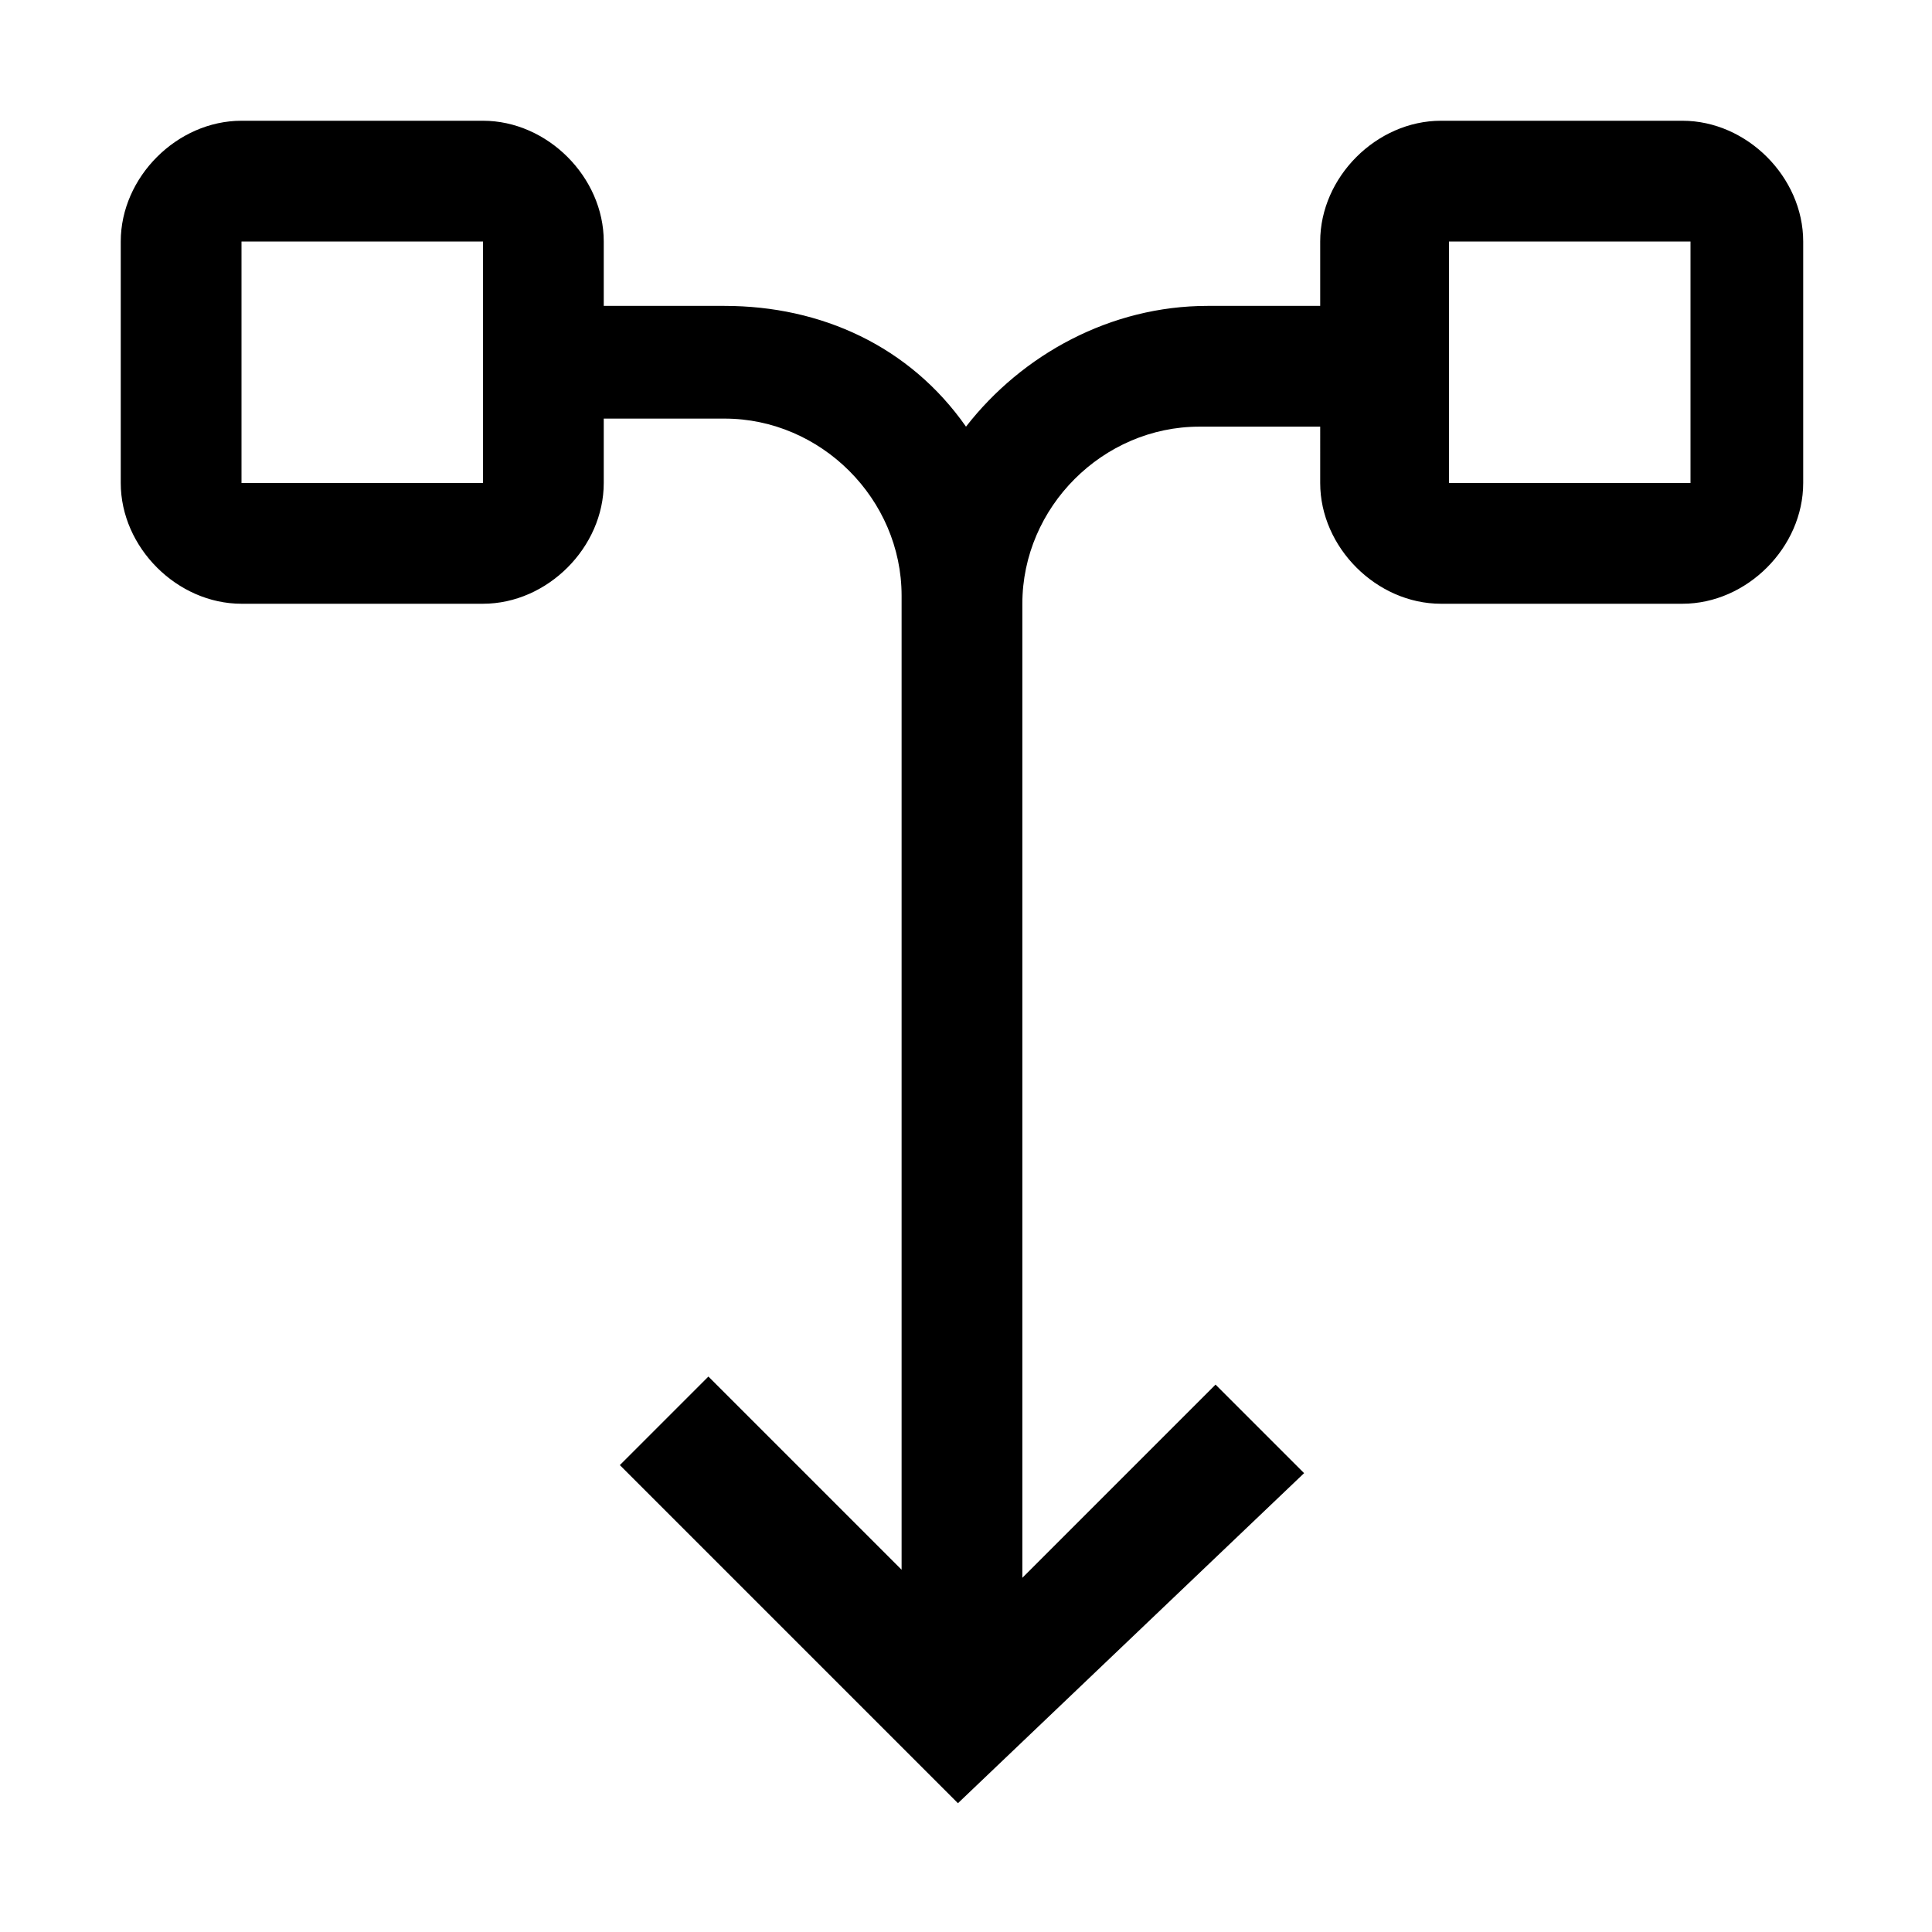
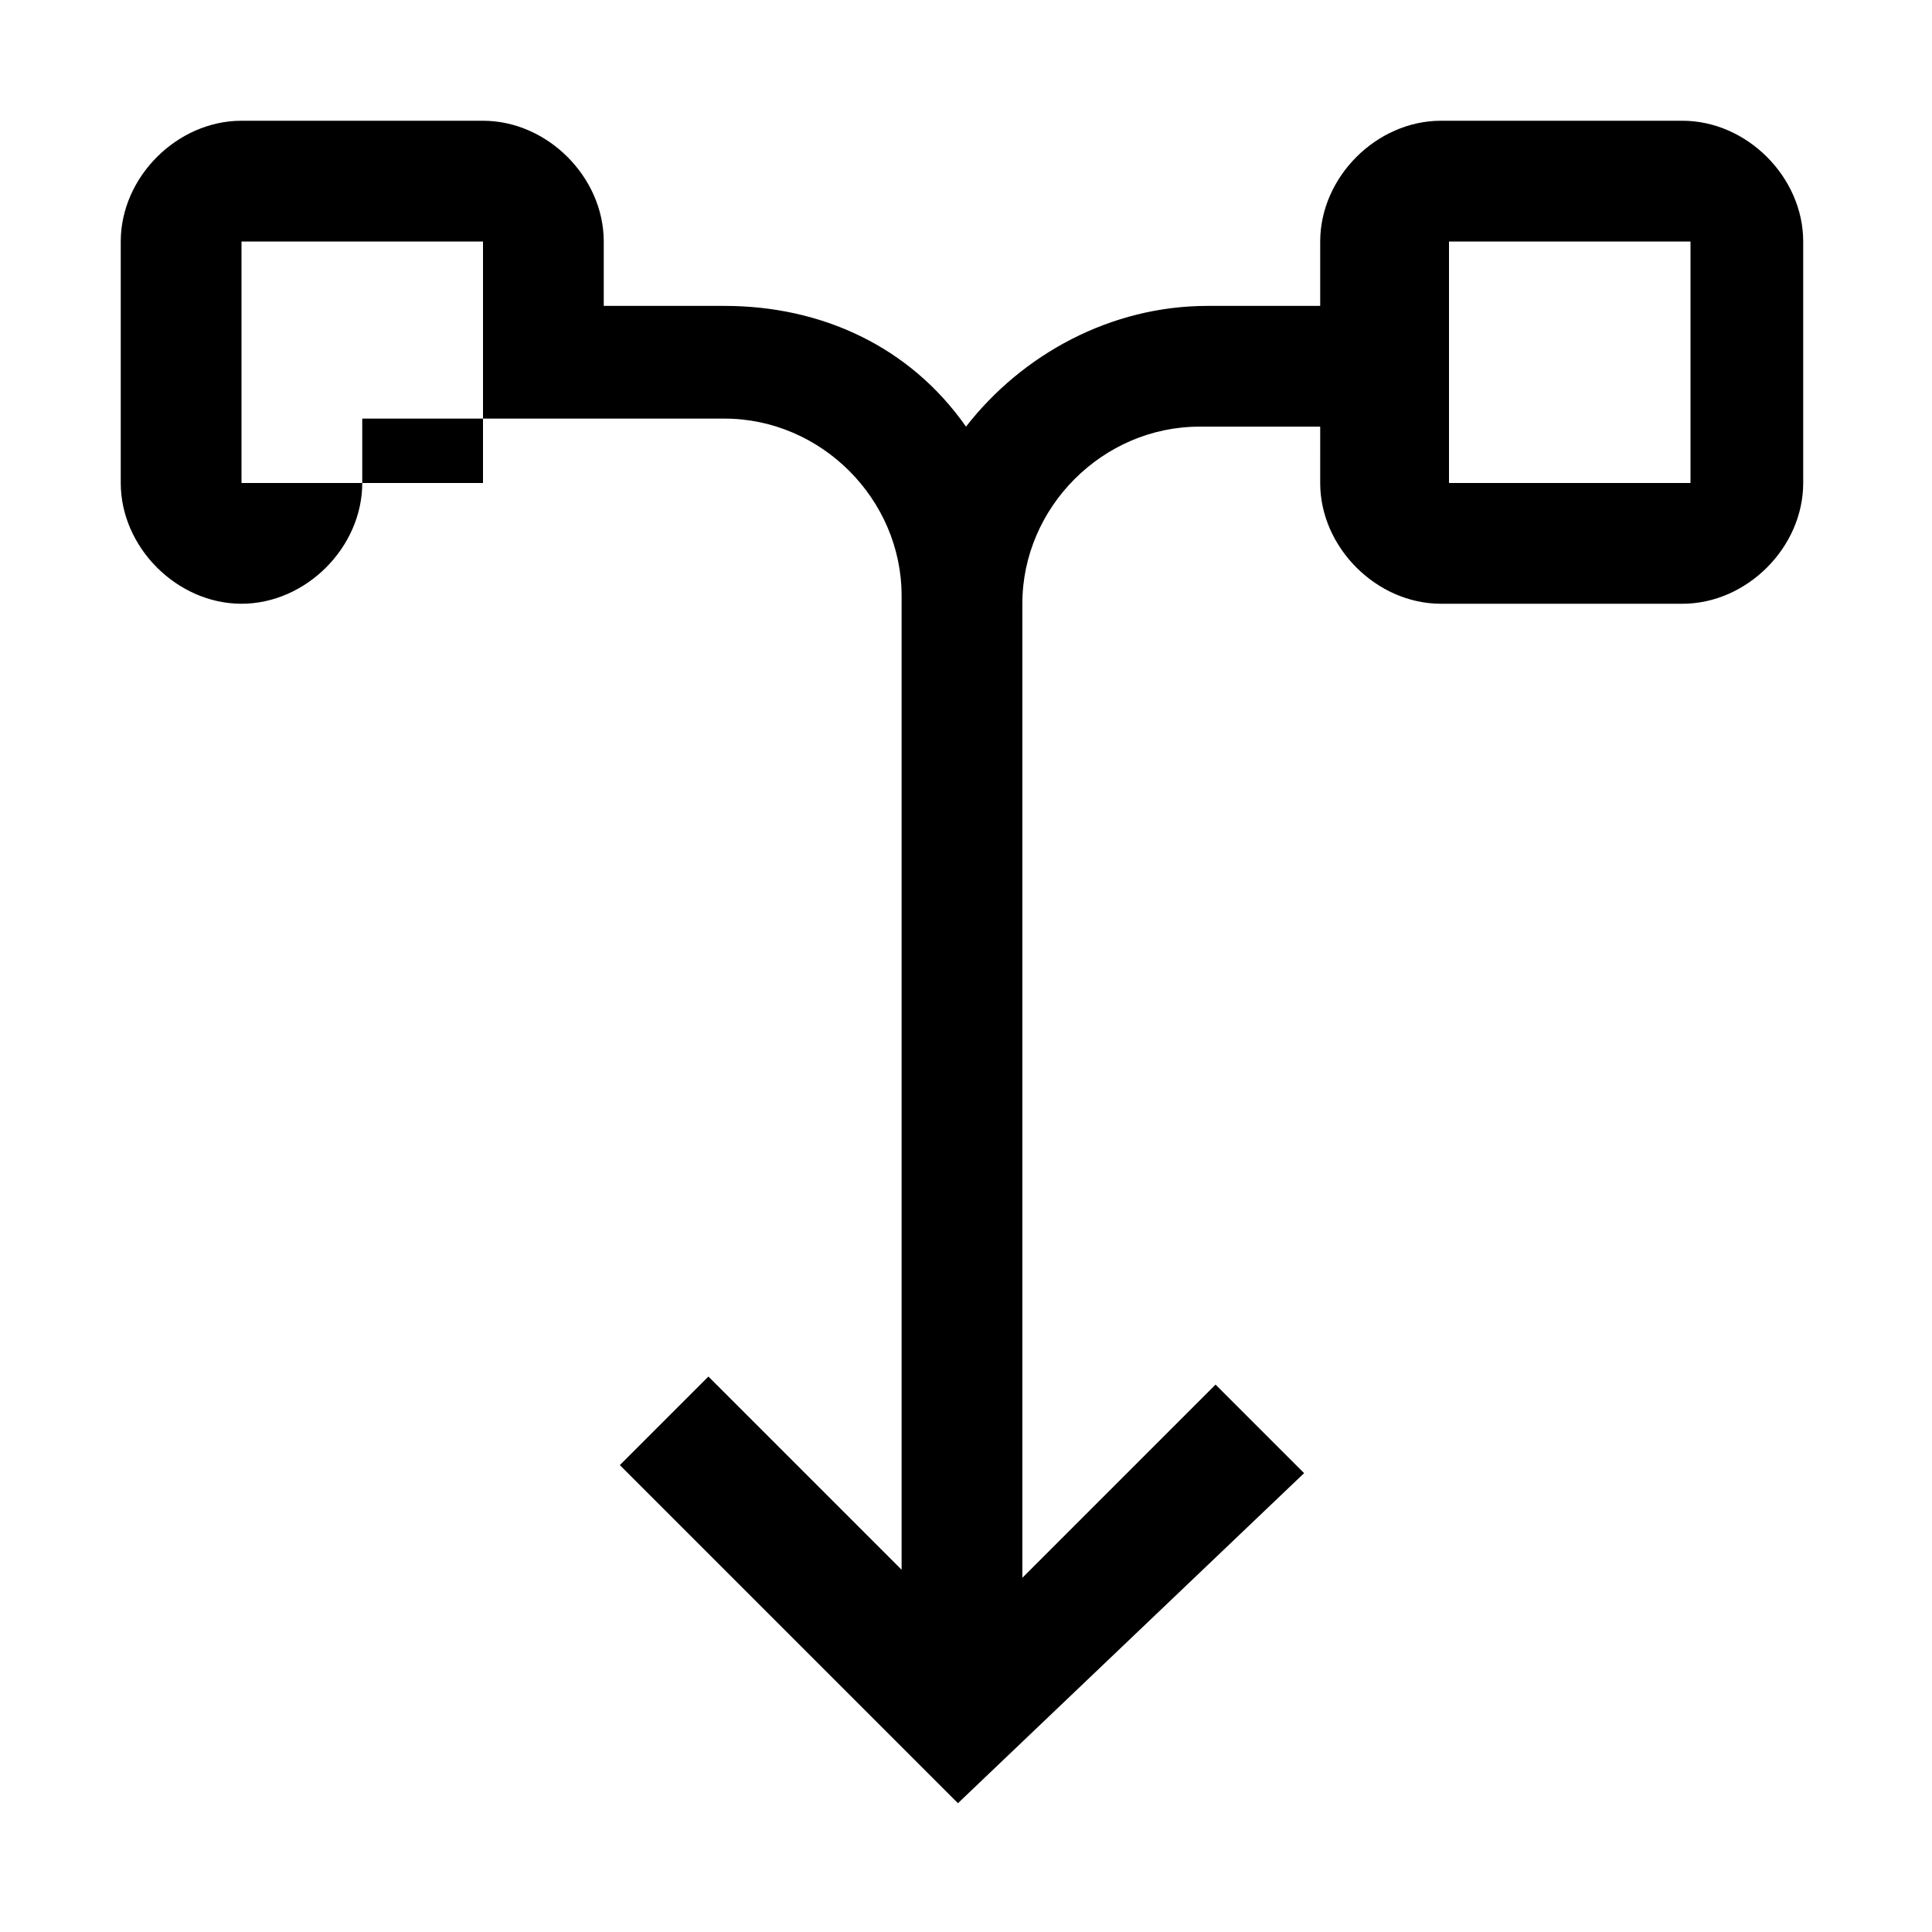
<svg xmlns="http://www.w3.org/2000/svg" style="enable-background:new 0 0 24 24" viewBox="0 0 24 24">
-   <path d="M16.2,18.3l-1.1-1.1l-2.4,2.4V7.5c0-1.2,1-2.2,2.2-2.2h1.5V6c0,0.8,0.7,1.5,1.5,1.5h3c0.8,0,1.5-0.7,1.5-1.5V3 c0-0.8-0.7-1.5-1.5-1.5h-3c-0.8,0-1.5,0.7-1.5,1.5v0.8H15c-1.2,0-2.3,0.6-3,1.5c-0.7-1-1.8-1.5-3-1.5H7.5V3c0-0.8-0.7-1.5-1.5-1.5H3 C2.2,1.5,1.5,2.2,1.5,3v3c0,0.8,0.7,1.5,1.5,1.5h3c0.8,0,1.5-0.7,1.5-1.5V5.2H9c1.2,0,2.2,1,2.2,2.2v12.1l-2.4-2.4l-1.1,1.1l4.2,4.2 L16.2,18.3z M6,6H3V3h3V6z M21,6h-3V3h3V6z" />
+   <path d="M16.2,18.3l-1.1-1.1l-2.4,2.4V7.5c0-1.2,1-2.2,2.2-2.2h1.5V6c0,0.8,0.7,1.5,1.5,1.5h3c0.8,0,1.5-0.7,1.5-1.5V3 c0-0.8-0.7-1.5-1.5-1.5h-3c-0.8,0-1.5,0.7-1.5,1.5v0.8H15c-1.2,0-2.3,0.6-3,1.5c-0.7-1-1.8-1.5-3-1.5H7.5V3c0-0.8-0.7-1.5-1.5-1.5H3 C2.2,1.5,1.5,2.2,1.5,3v3c0,0.8,0.7,1.5,1.5,1.5c0.8,0,1.5-0.7,1.5-1.5V5.2H9c1.2,0,2.2,1,2.2,2.2v12.1l-2.4-2.4l-1.1,1.1l4.2,4.2 L16.2,18.3z M6,6H3V3h3V6z M21,6h-3V3h3V6z" />
</svg>